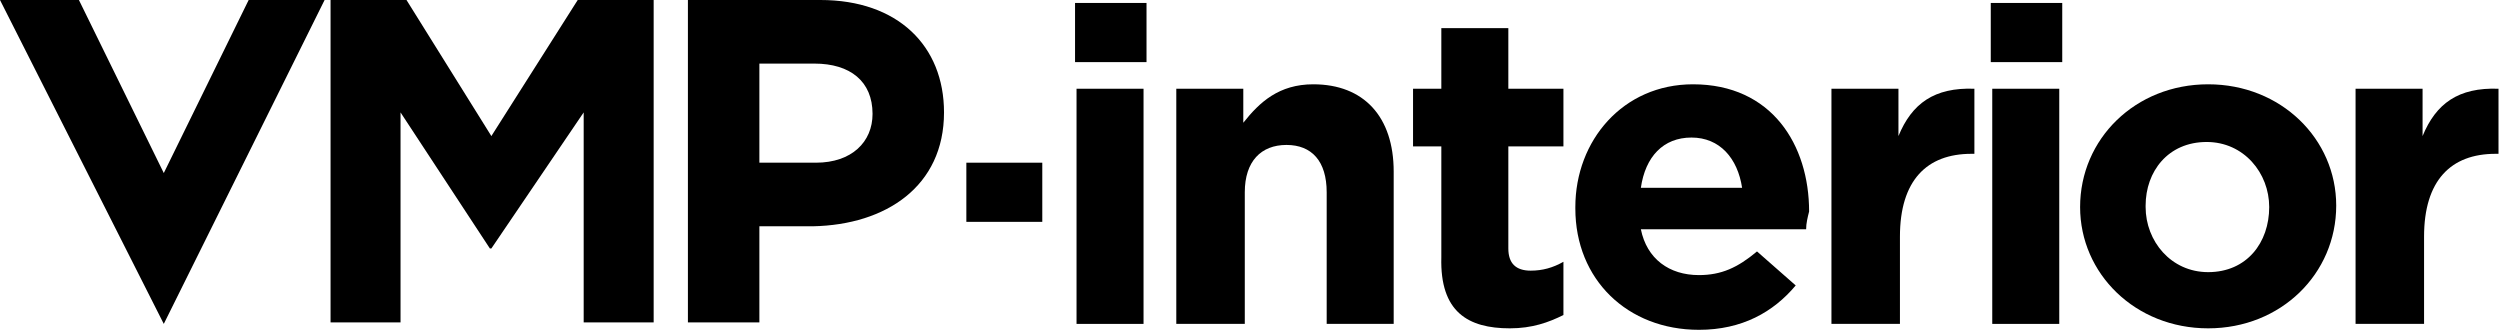
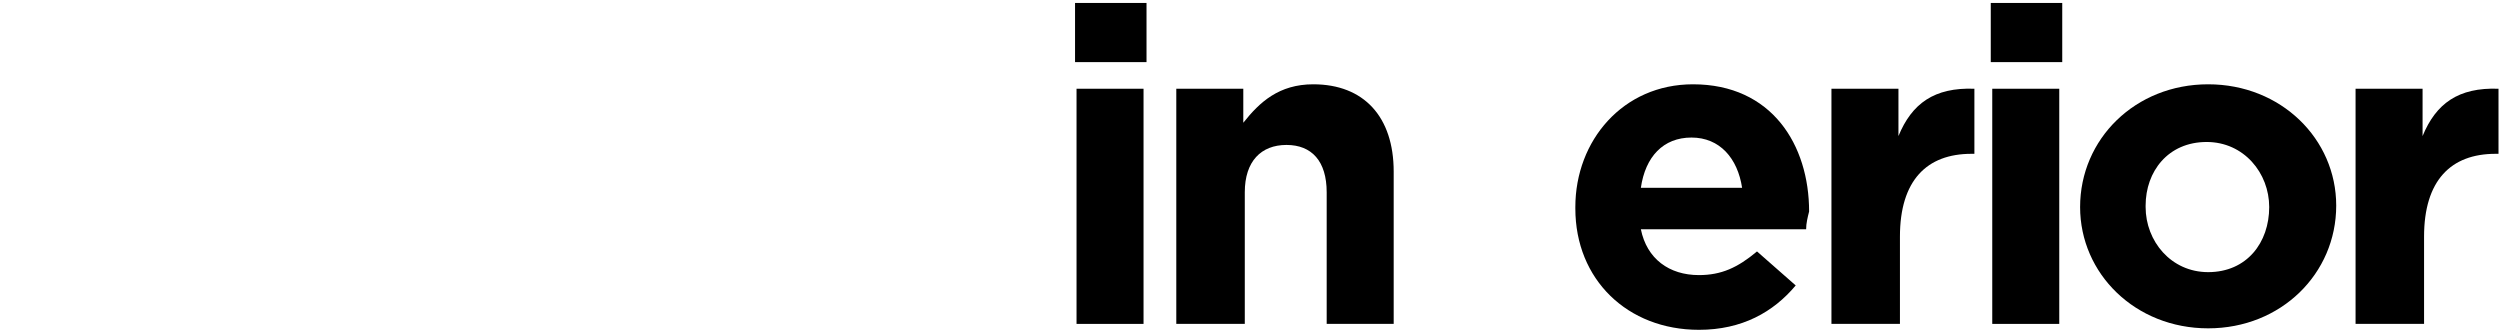
<svg xmlns="http://www.w3.org/2000/svg" width="379" height="50" viewBox="0 0 379 50" fill="none">
  <path d="M173.812 0.448H162.977V9.417H173.812V0.448Z" fill="black" />
  <path d="M173.36 13.453H163.203V49.103H173.36V13.453Z" fill="black" />
  <path d="M178.552 49.103H188.71V29.148C188.71 24.439 191.193 21.973 195.03 21.973C198.868 21.973 201.125 24.439 201.125 29.148V49.103H211.283V26.009C211.283 17.713 206.768 12.78 199.094 12.78C193.902 12.78 190.967 15.471 188.484 18.61V13.453H178.326V49.103H178.552Z" fill="black" />
-   <path d="M228.89 49.776C232.276 49.776 234.759 48.879 237.016 47.758V39.686C235.436 40.583 233.856 41.031 232.05 41.031C229.793 41.031 228.664 39.91 228.664 37.668V22.197H237.016V13.453H228.664V4.26H218.506V13.453H214.217V22.197H218.506V39.013C218.281 47.309 222.569 49.776 228.89 49.776Z" fill="black" />
  <path d="M264.104 28.475C263.426 23.991 260.718 20.852 256.429 20.852C252.14 20.852 249.431 23.767 248.754 28.475H264.104ZM273.81 34.753H248.754C249.657 39.238 253.043 41.704 257.557 41.704C260.943 41.704 263.426 40.583 266.361 38.117L272.23 43.273C268.844 47.309 264.104 50 257.557 50C246.722 50 238.822 42.377 238.822 31.614V31.39C238.822 21.3 246.045 12.78 256.655 12.78C268.618 12.78 274.261 21.973 274.261 32.063C274.036 32.96 273.81 33.856 273.81 34.753Z" fill="black" />
  <path d="M277.873 49.103H288.031V35.874C288.031 27.354 292.094 23.318 298.866 23.318H299.318V13.453C293.223 13.229 289.837 15.695 287.805 20.628V13.453H277.647V49.103H277.873Z" fill="black" />
  <path d="M312.636 0.448H301.8V9.417H312.636V0.448Z" fill="black" />
  <path d="M312.184 13.453H302.026V49.103H312.184V13.453Z" fill="black" />
  <path d="M344.012 31.39C344.012 26.233 340.175 21.525 334.531 21.525C328.662 21.525 325.276 26.009 325.276 31.166V31.39C325.276 36.547 329.114 41.256 334.757 41.256C340.626 41.256 344.012 36.771 344.012 31.39ZM354.17 31.166C354.17 41.48 345.818 49.776 334.757 49.776C323.696 49.776 315.344 41.48 315.344 31.39V31.39C315.344 21.076 323.696 12.78 334.757 12.78C345.818 12.78 354.17 21.076 354.17 31.166Z" fill="black" />
  <path d="M357.33 49.103H367.488V35.874C367.488 27.354 371.551 23.318 378.323 23.318H378.774V13.453C372.68 13.229 369.294 15.695 367.262 20.628V13.453H357.104V49.103H357.33Z" fill="black" />
-   <path d="M37.697 0L24.83 26.233L11.964 0H0L24.83 49.103L49.209 0H37.697Z" fill="black" />
-   <path d="M87.583 0L74.491 20.628L61.624 0H50.112V48.879H60.721V17.04L74.265 37.668H74.491L88.486 17.04V48.879H99.095V0H87.583Z" fill="black" />
-   <path d="M132.278 17.265C132.278 21.525 129.117 24.664 123.7 24.664H115.122V9.641H123.474C128.892 9.641 132.278 12.332 132.278 17.265ZM143.113 17.04C143.113 6.951 136.115 0 124.377 0H104.287V48.879H115.122V34.305H123.248C134.309 34.081 143.113 28.251 143.113 17.04Z" fill="black" />
-   <path d="M158.011 24.664H146.499V33.632H158.011V24.664Z" fill="black" />
</svg>